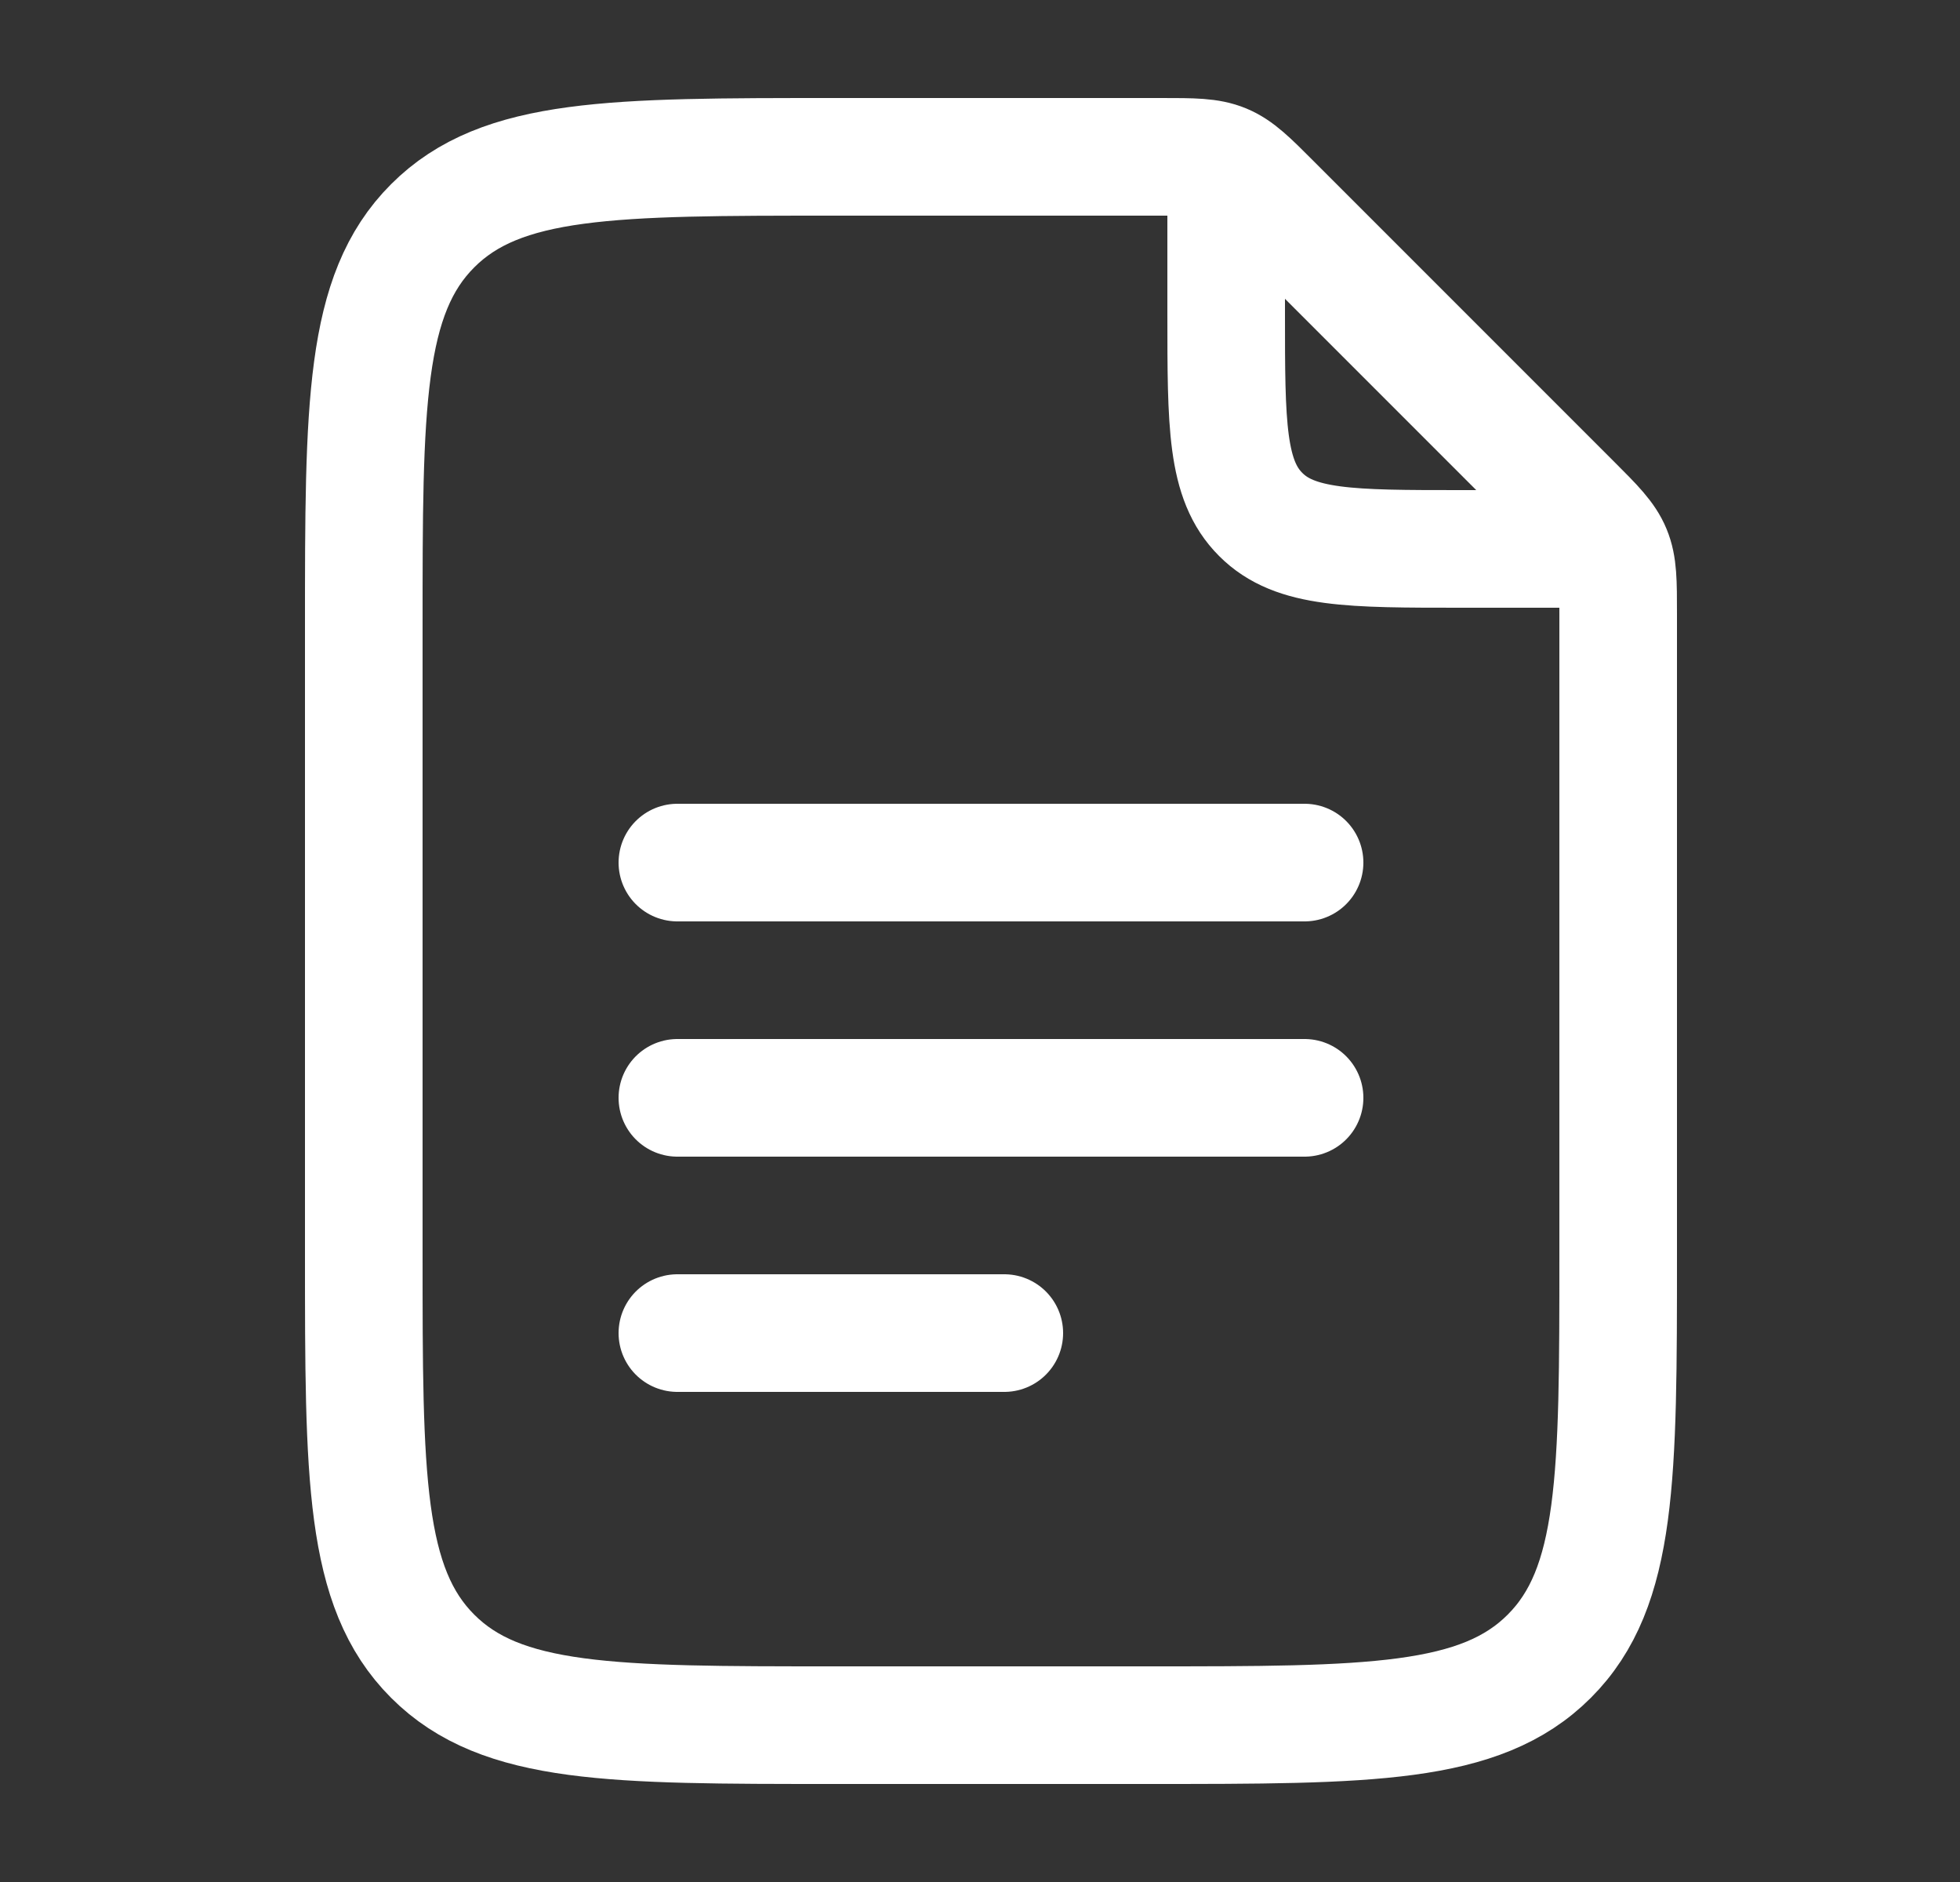
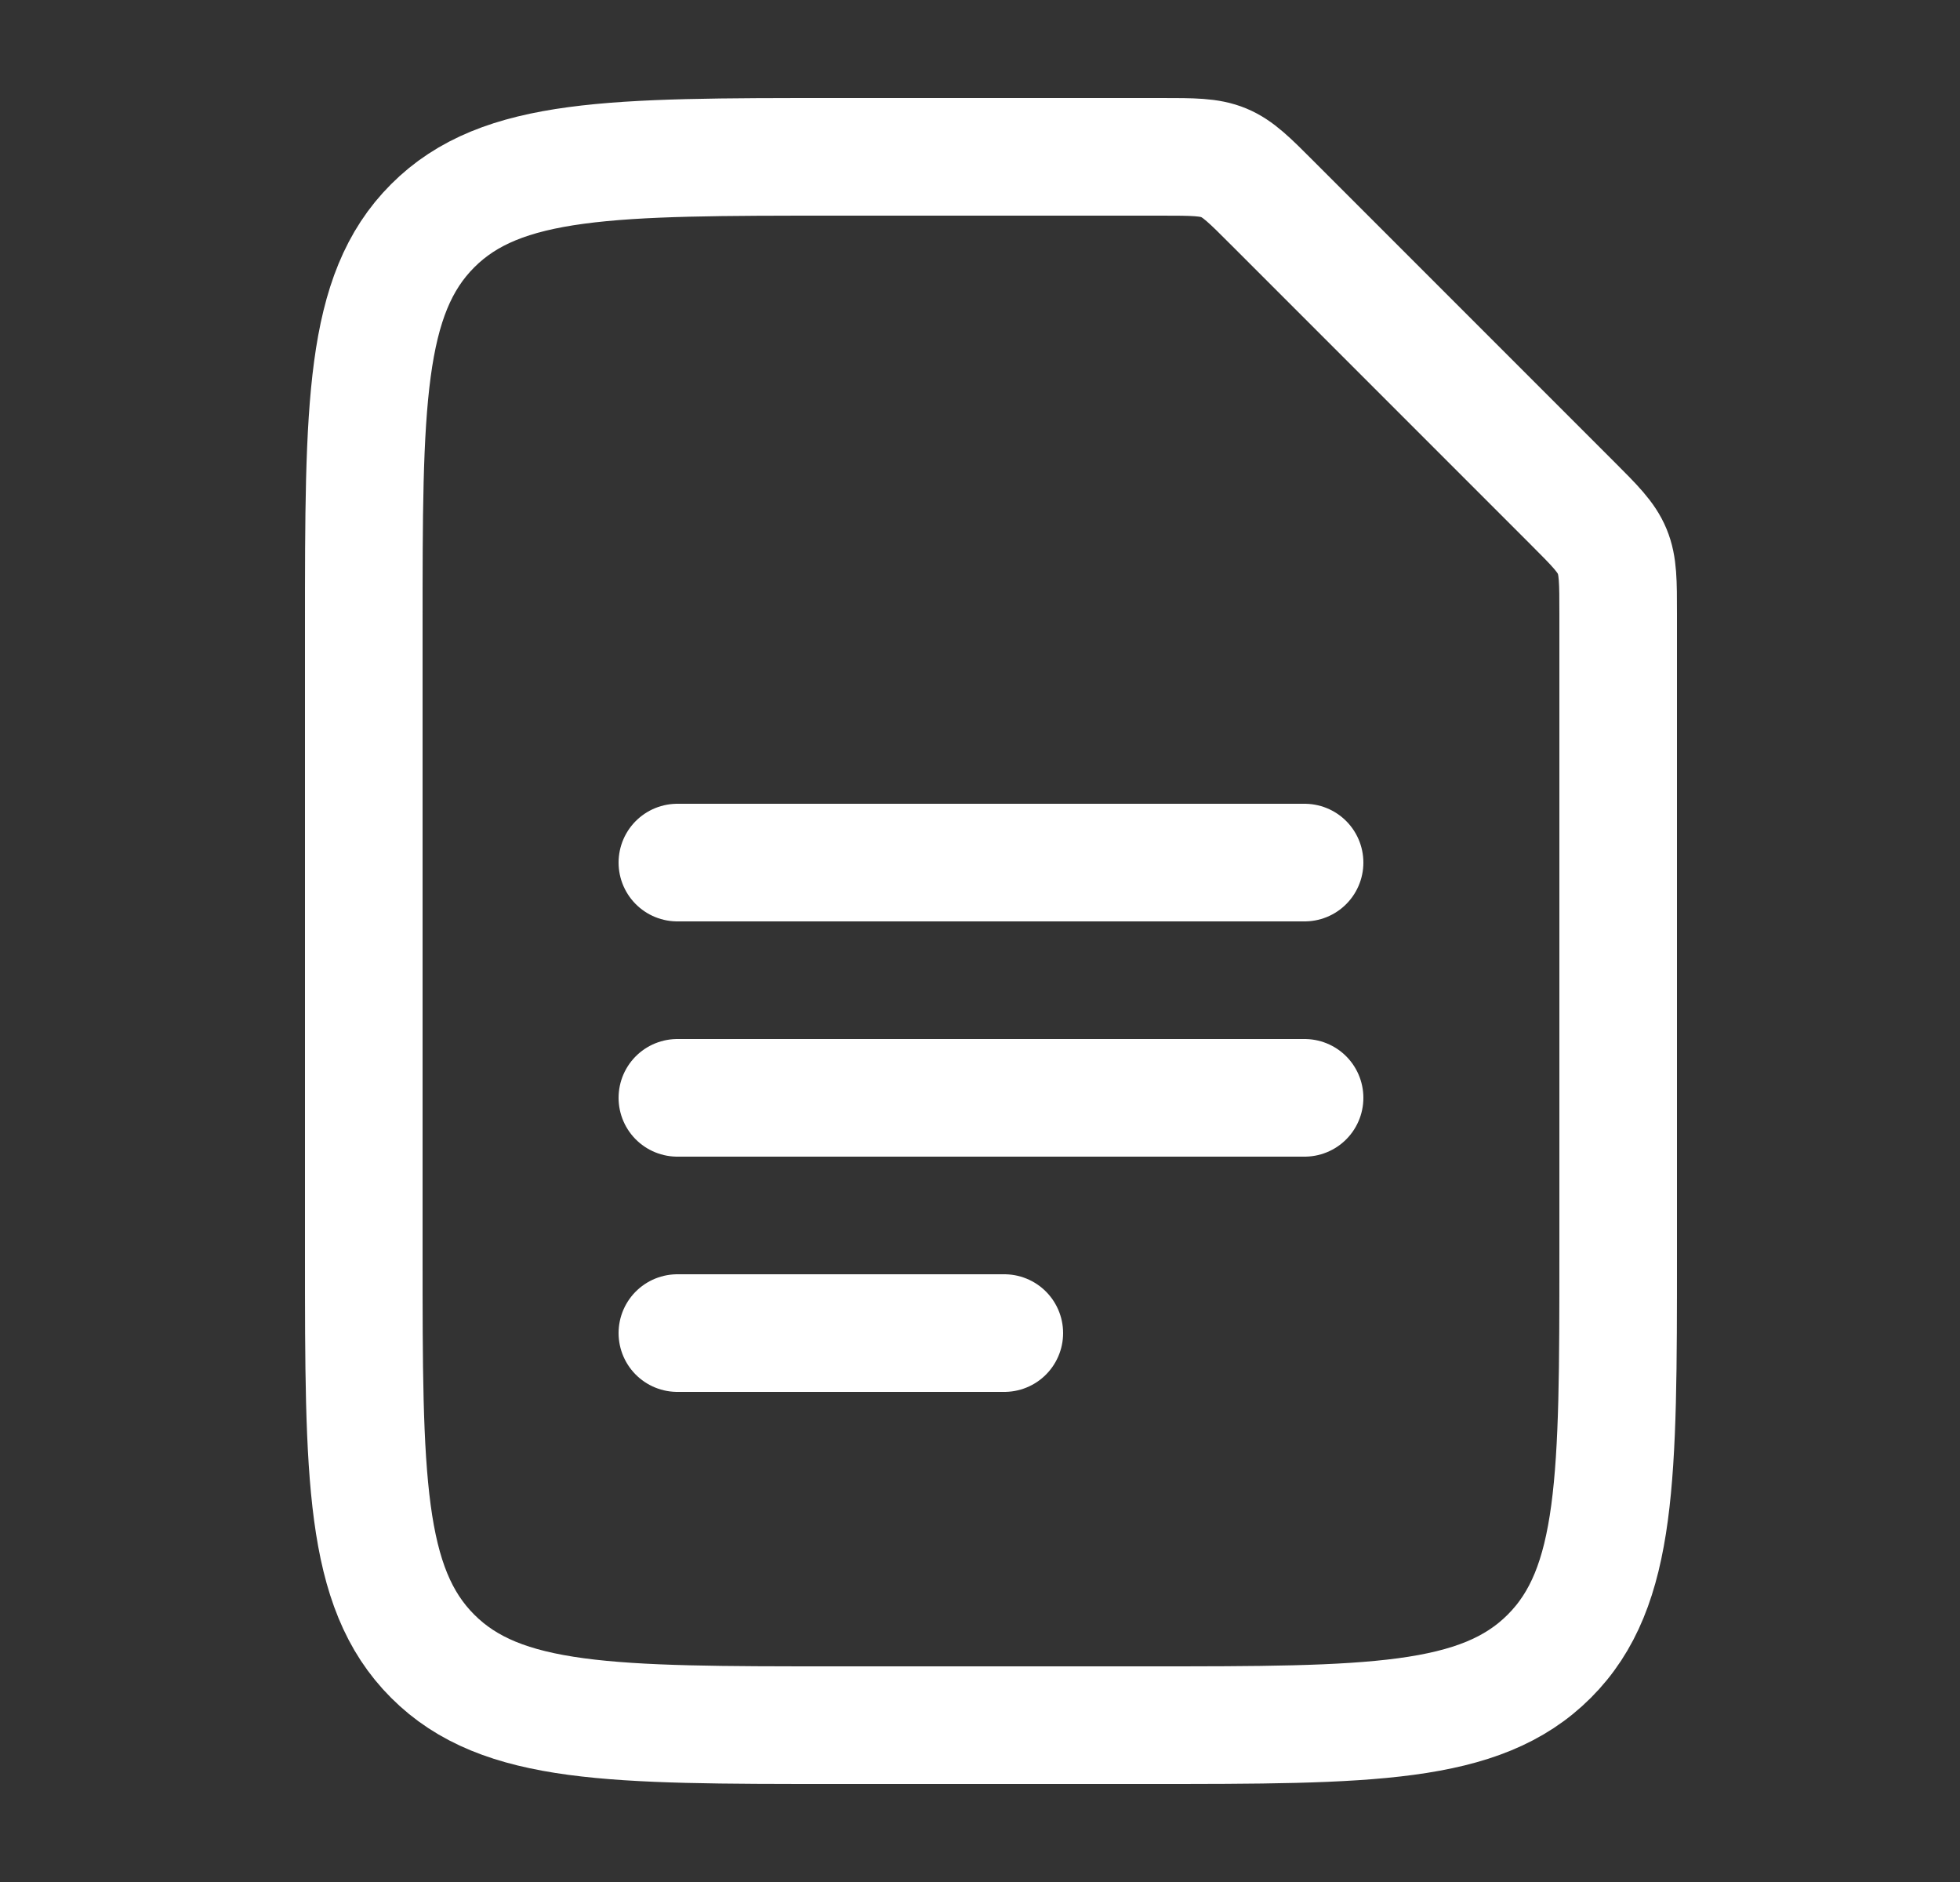
<svg xmlns="http://www.w3.org/2000/svg" width="25" height="24" viewBox="0 0 25 24" fill="none">
  <rect x="0" y="0" width="25" height="24" fill="#333333" stroke="none" />
-   <path d="M15.64 2.5V4C15.64 5.414 15.64 6.121 16.08 6.56C16.518 7 17.225 7 18.64 7H20.14" stroke="white" stroke-width="1.5" stroke-linecap="round" stroke-linejoin="round" />
  <path d="M8.64 11H16.64M8.64 14H16.64M8.64 17H12.81M4.64 16V8C4.64 5.172 4.64 3.757 5.519 2.879C6.397 2 7.812 2 10.64 2H14.812C15.22 2 15.425 2 15.609 2.076C15.792 2.152 15.937 2.296 16.226 2.586L20.054 6.414C20.344 6.704 20.488 6.848 20.564 7.032C20.64 7.215 20.64 7.42 20.64 7.828V16C20.64 18.828 20.64 20.243 19.761 21.121C18.883 22 17.468 22 14.64 22H10.64C7.812 22 6.397 22 5.519 21.121C4.64 20.243 4.64 18.828 4.64 16Z" stroke="white" stroke-width="1.5" stroke-linecap="round" stroke-linejoin="round" />
</svg>